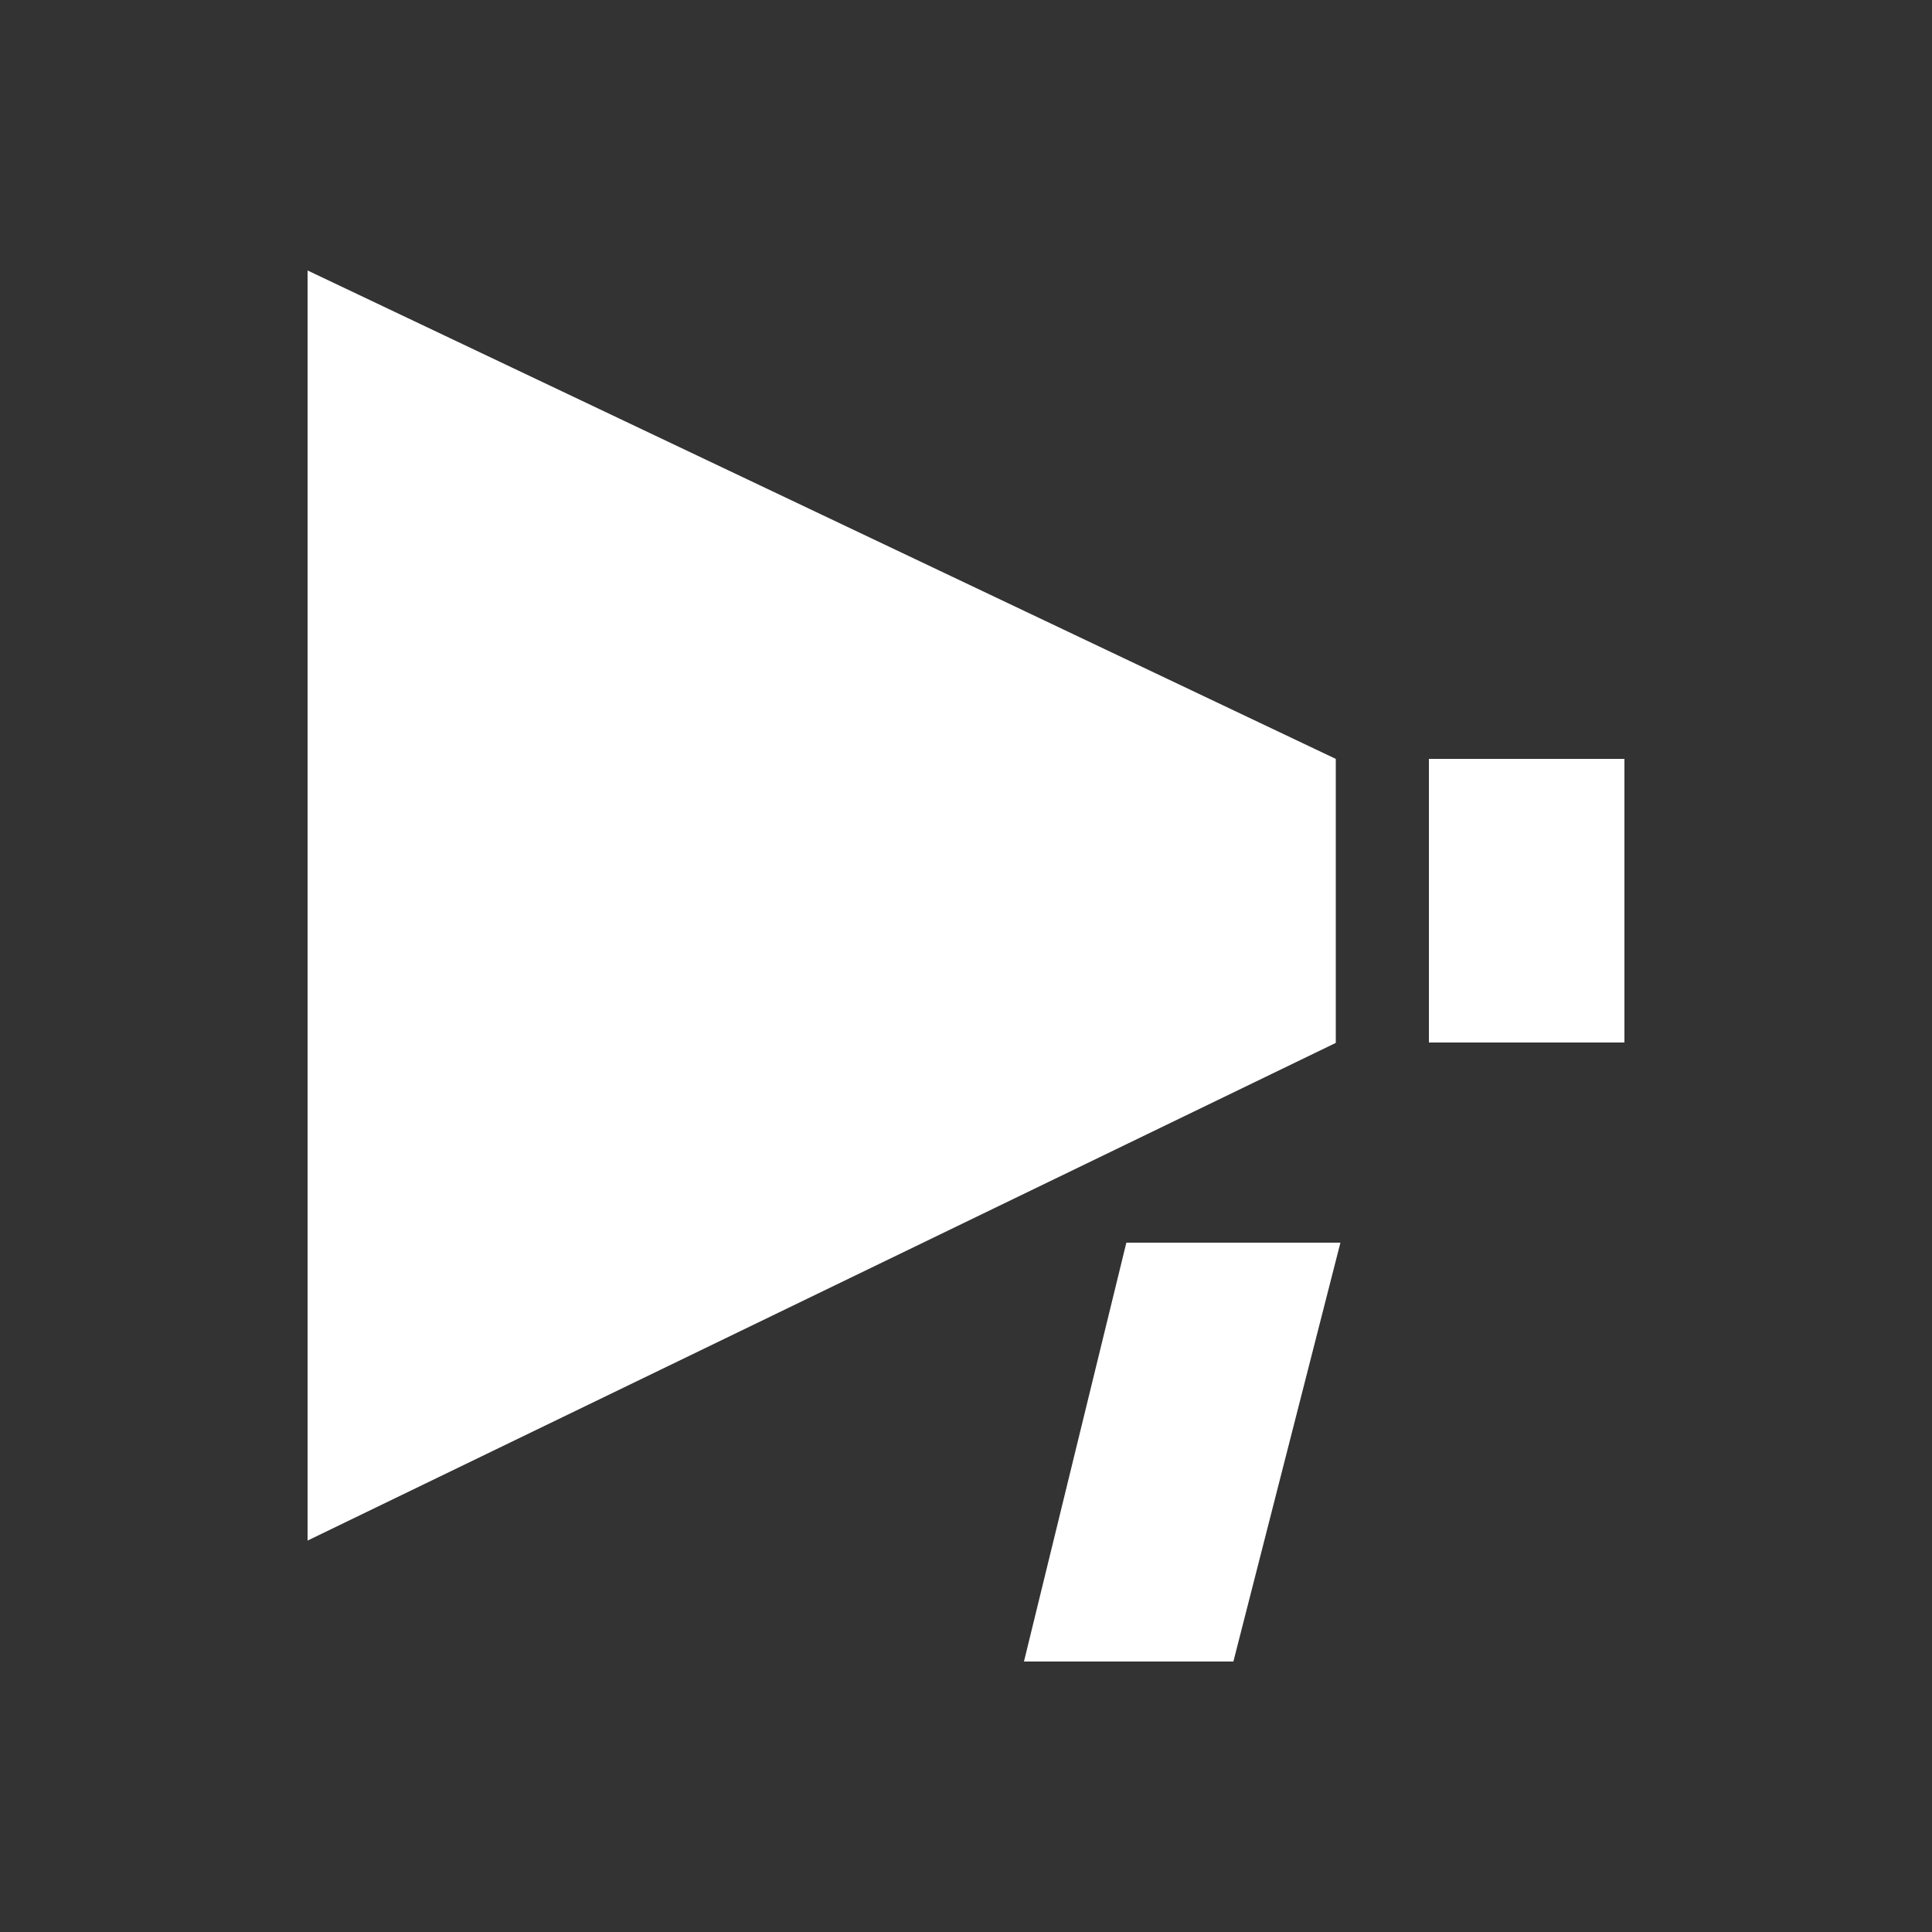
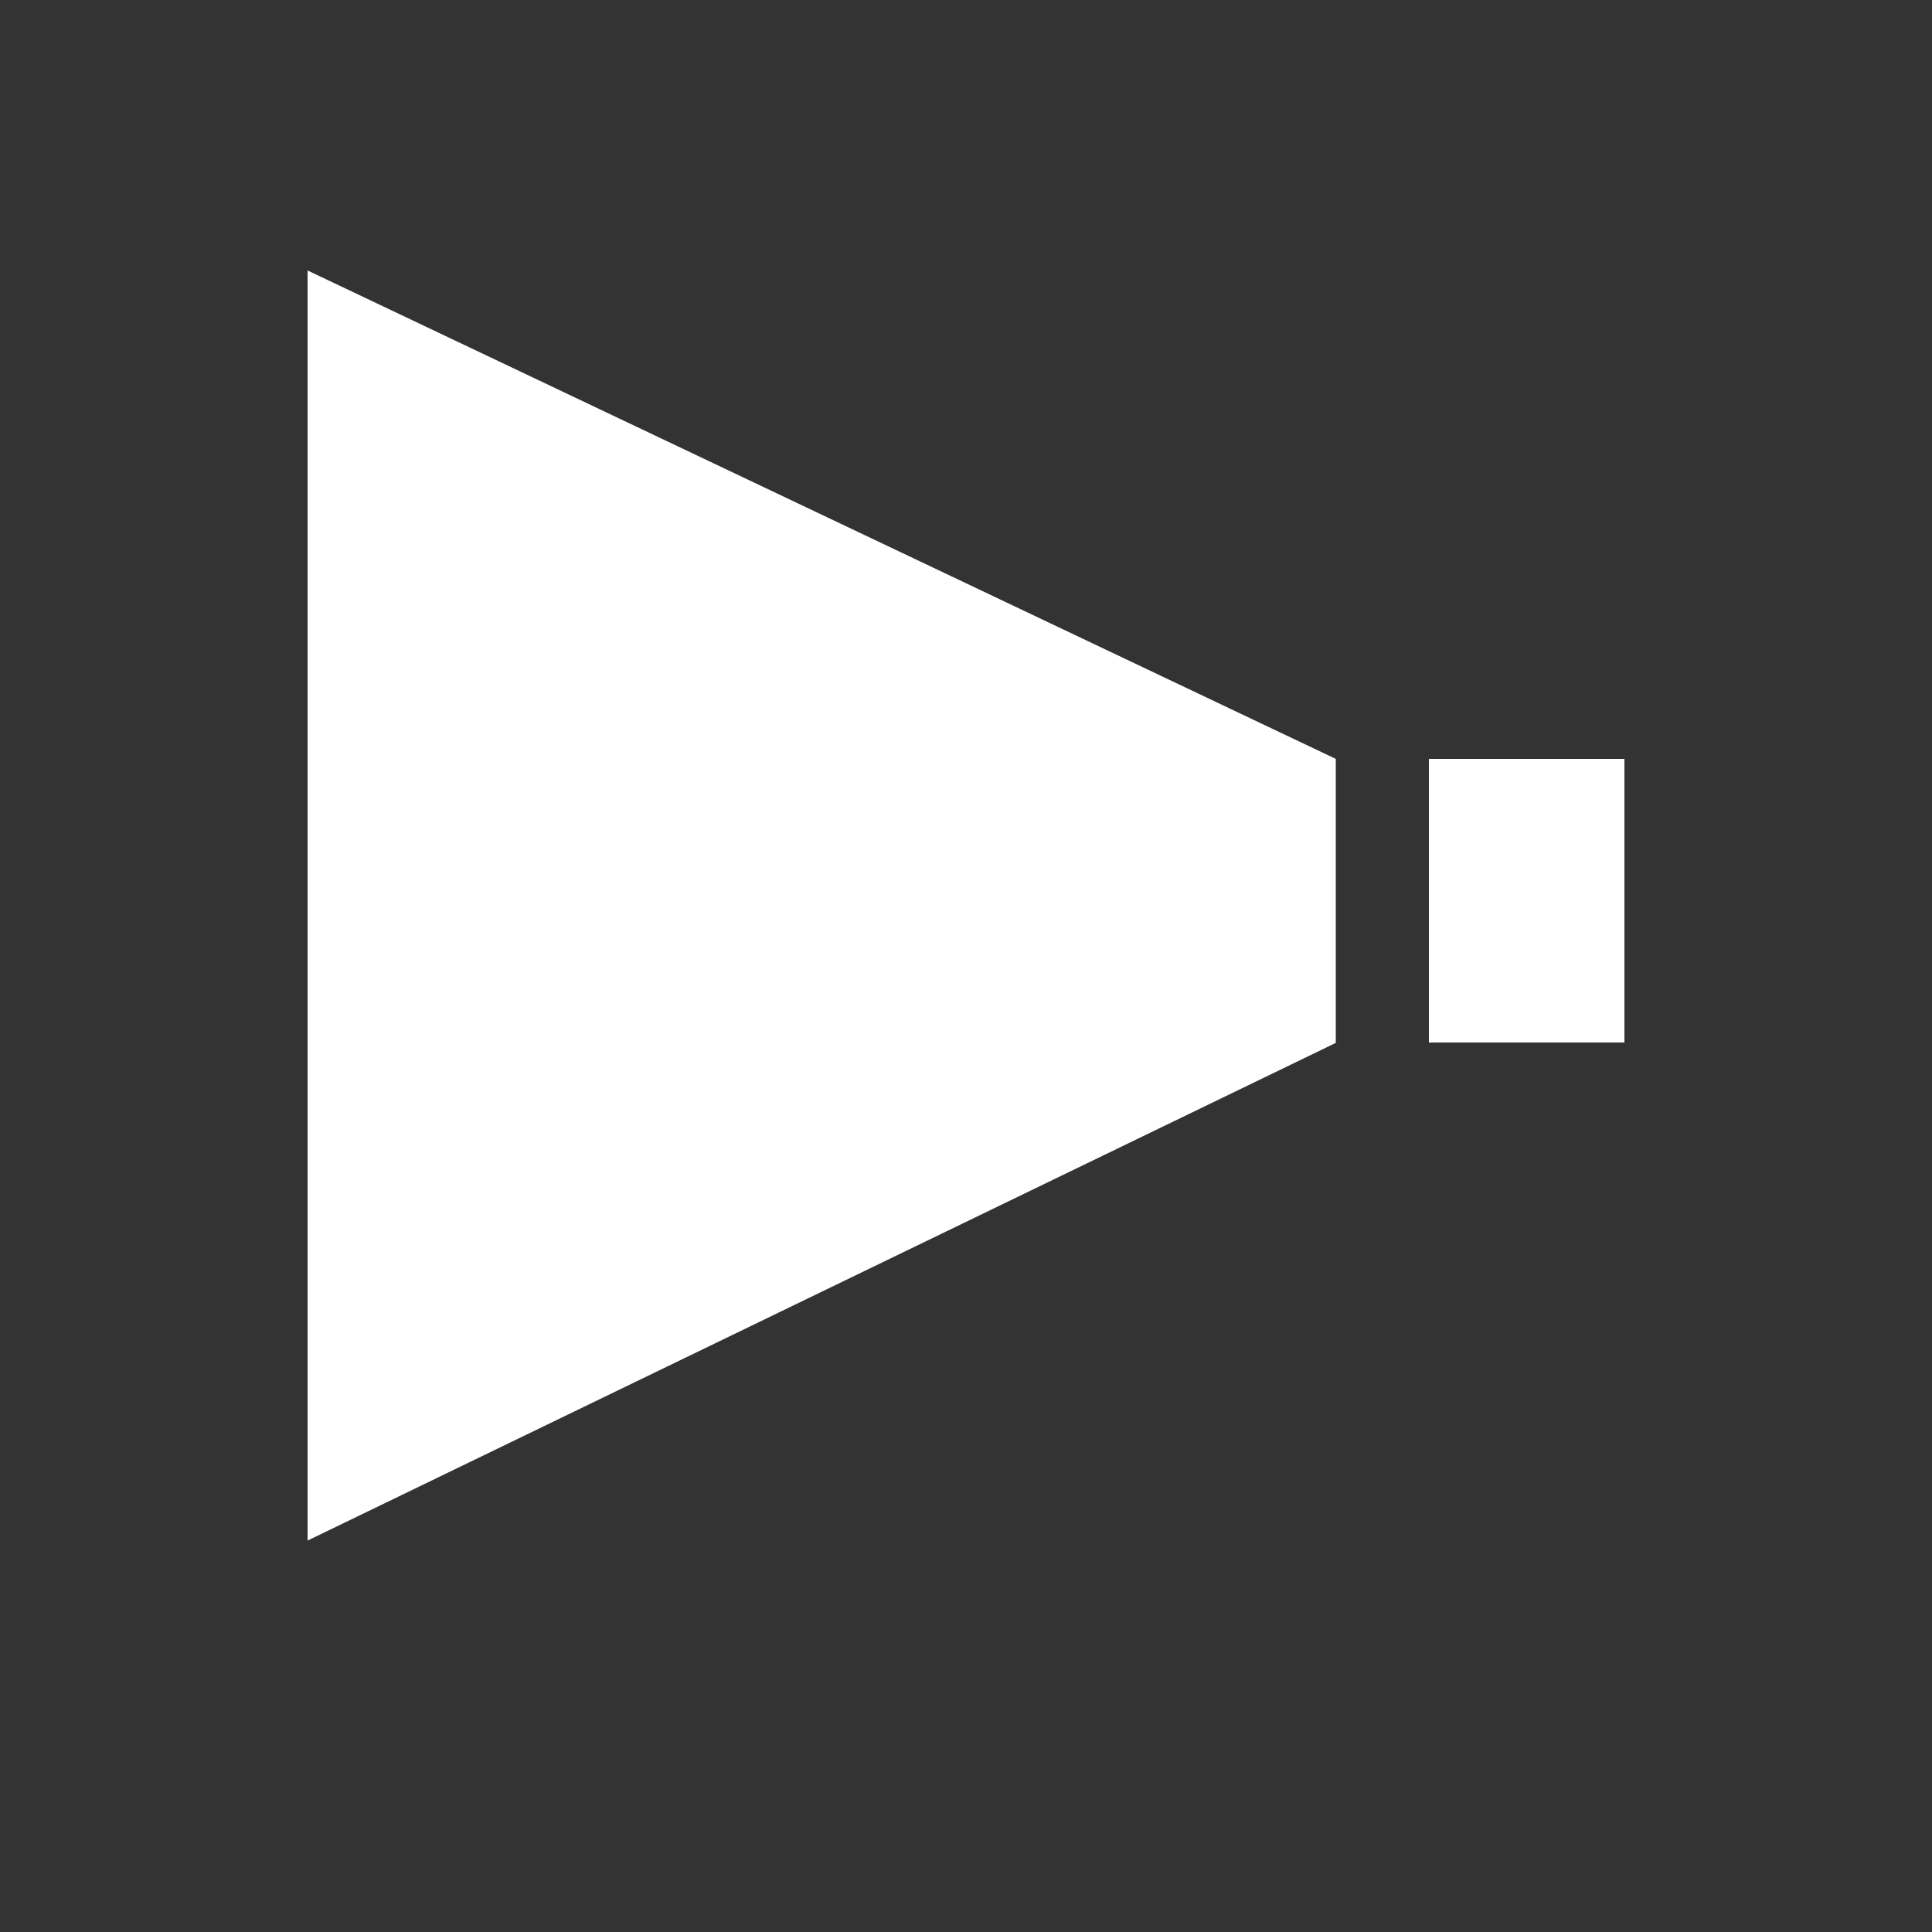
<svg xmlns="http://www.w3.org/2000/svg" id="Ebene_2" viewBox="0 0 50 50">
  <rect x="0" y="0" width="50" height="50" fill="#333333" stroke="none" />
  <defs>
    <style>
      .cls-1 {
        fill: none;
      }

      .cls-2 {
        fill: #ffffff;
      }
    </style>
  </defs>
  <g id="Ebene_1-2" data-name="Ebene_1">
    <g>
      <g>
-         <polygon class="cls-2" points="26.5 43 31.92 43 34.69 32.16 29.15 32.16 26.5 43" />
        <rect class="cls-2" x="36.98" y="19.64" width="5.06" height="7.34" />
        <polygon class="cls-2" points="34.57 19.64 7.96 7 7.96 39.87 34.57 26.99 34.57 19.64" />
      </g>
-       <rect class="cls-1" width="50" height="50" />
    </g>
  </g>
</svg>